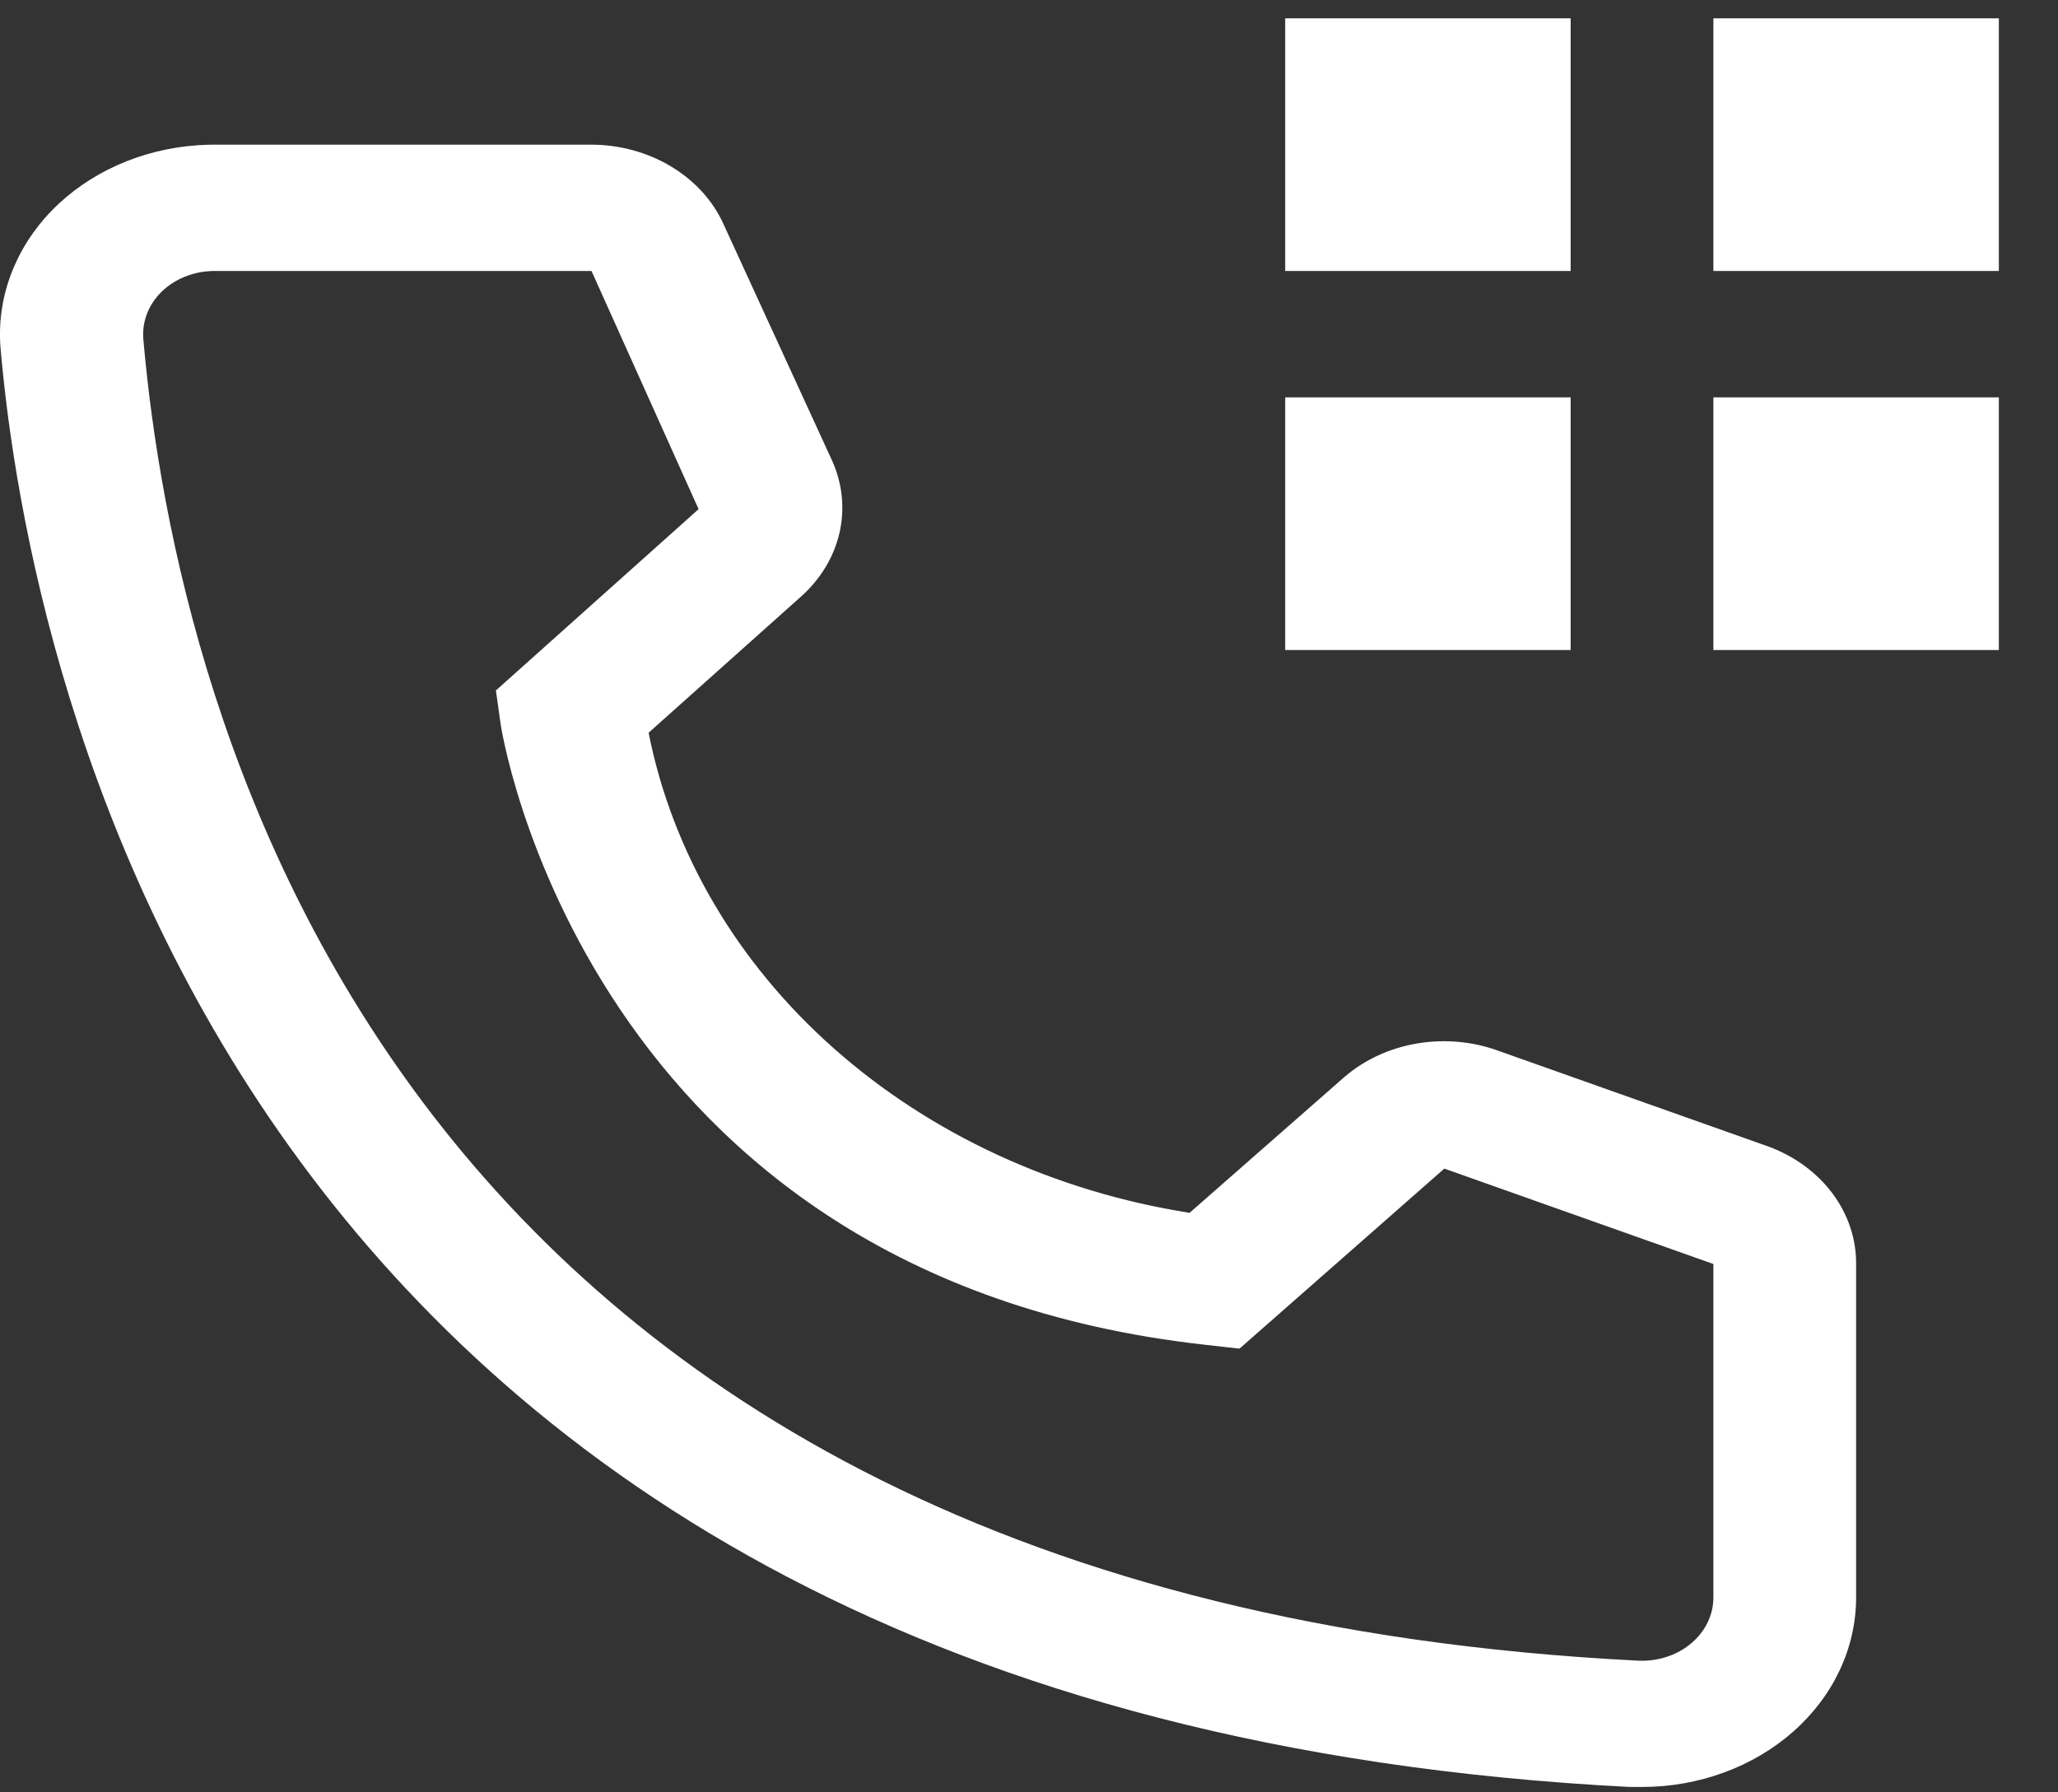
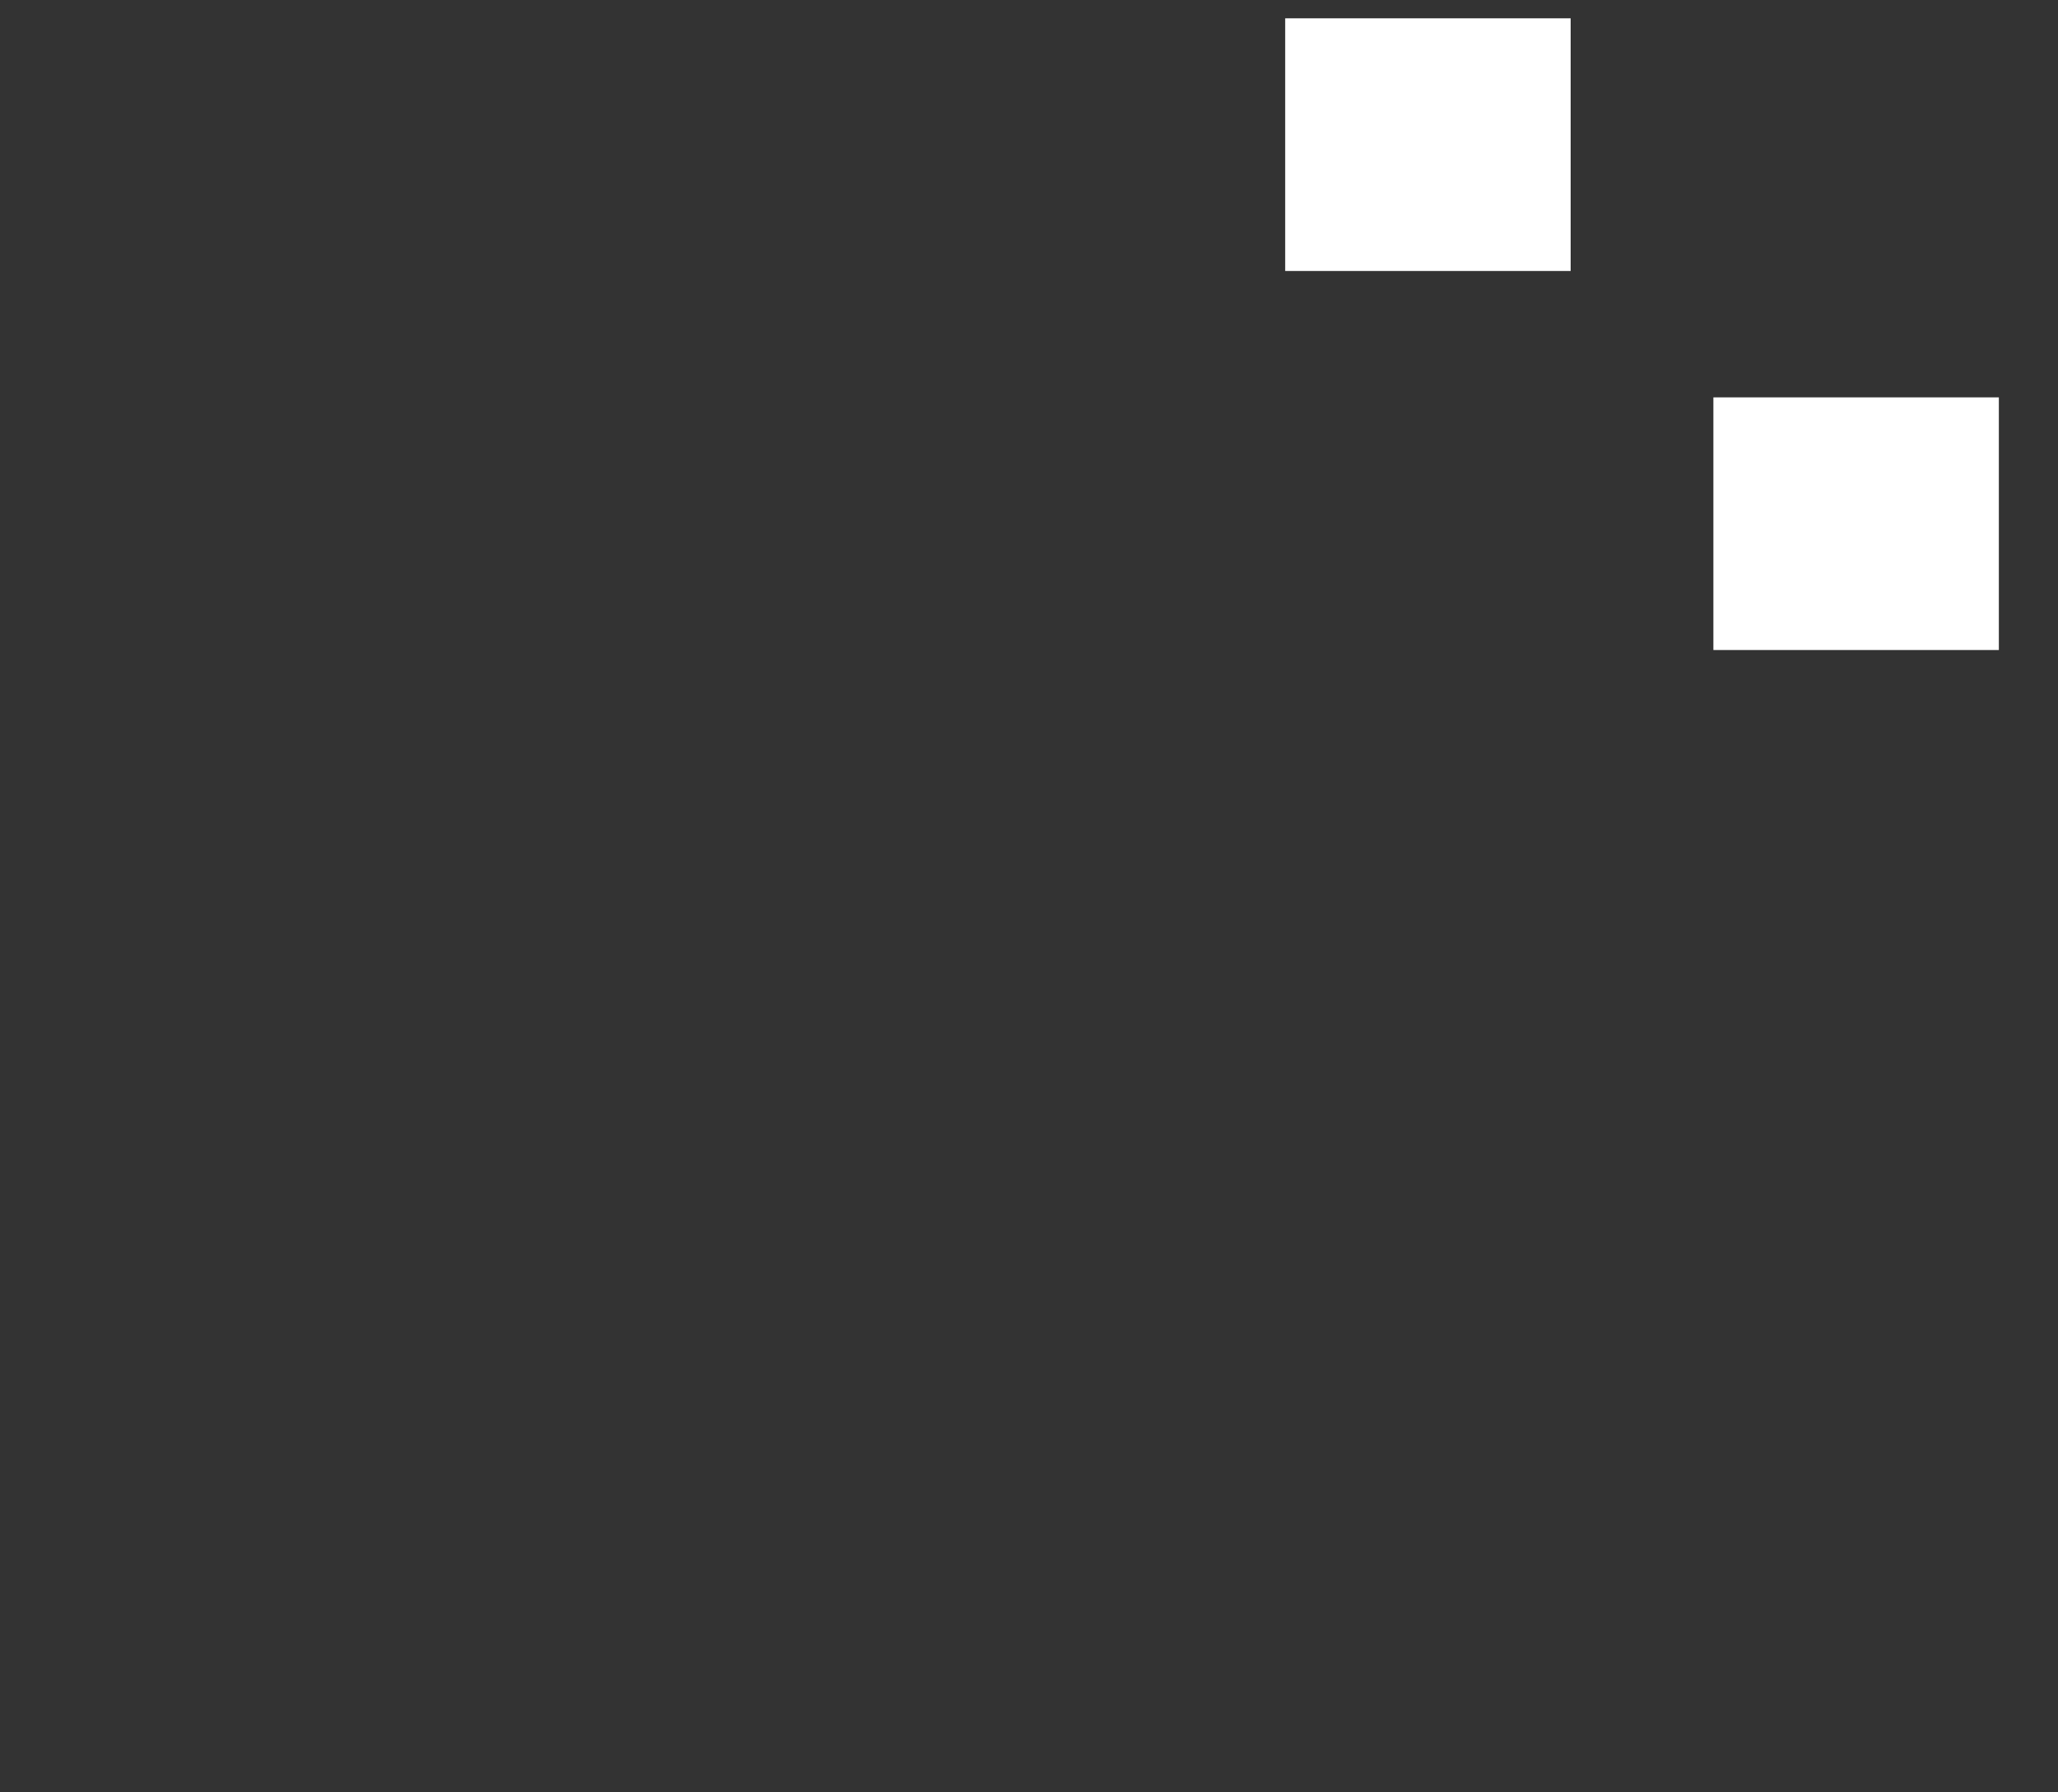
<svg xmlns="http://www.w3.org/2000/svg" width="31" height="27" viewBox="0 0 31 27" fill="none">
  <rect x="0" y="0" width="31" height="27" fill="#333333" stroke="none" />
-   <path d="M25.809 0.276H30.109V4.082H25.809V0.276Z" fill="white" />
  <path d="M25.809 5.986H30.109V9.792H25.809V5.986Z" fill="white" />
  <path d="M19.359 0.276H23.659V4.082H19.359V0.276Z" fill="white" />
-   <path d="M19.359 5.986H23.659V9.792H19.359V5.986Z" fill="white" />
-   <path d="M24.734 26.919H24.551C3.428 25.844 0.429 10.068 0.009 5.253C-0.056 4.498 0.22 3.751 0.776 3.176C1.333 2.602 2.125 2.246 2.978 2.188C3.063 2.182 3.148 2.179 3.234 2.179H8.9C9.33 2.179 9.751 2.293 10.107 2.507C10.464 2.721 10.74 3.024 10.899 3.378L12.533 6.937C12.69 7.283 12.729 7.662 12.645 8.028C12.561 8.393 12.358 8.728 12.06 8.992L9.77 11.038C10.127 12.838 11.099 14.497 12.557 15.79C14.015 17.084 15.886 17.95 17.919 18.27L20.251 16.224C20.554 15.963 20.936 15.787 21.351 15.718C21.766 15.649 22.195 15.689 22.584 15.834L26.637 17.271C27.031 17.416 27.367 17.662 27.602 17.977C27.838 18.293 27.962 18.663 27.959 19.041V24.064C27.959 24.822 27.619 25.548 27.014 26.083C26.41 26.618 25.589 26.919 24.734 26.919ZM3.234 4.082C3.093 4.082 2.953 4.106 2.823 4.154C2.692 4.201 2.573 4.271 2.473 4.359C2.373 4.447 2.294 4.552 2.239 4.667C2.185 4.783 2.157 4.906 2.156 5.031C2.156 5.058 2.157 5.084 2.159 5.11C2.654 10.743 5.825 24.064 24.669 25.016C24.954 25.031 25.234 24.946 25.447 24.778C25.66 24.611 25.79 24.375 25.807 24.123L25.809 24.064V19.041L21.756 17.604L18.671 20.316L18.155 20.258C8.803 19.221 7.534 10.943 7.534 10.857L7.47 10.401L10.523 7.67L8.91 4.082H3.234Z" fill="white" />
</svg>